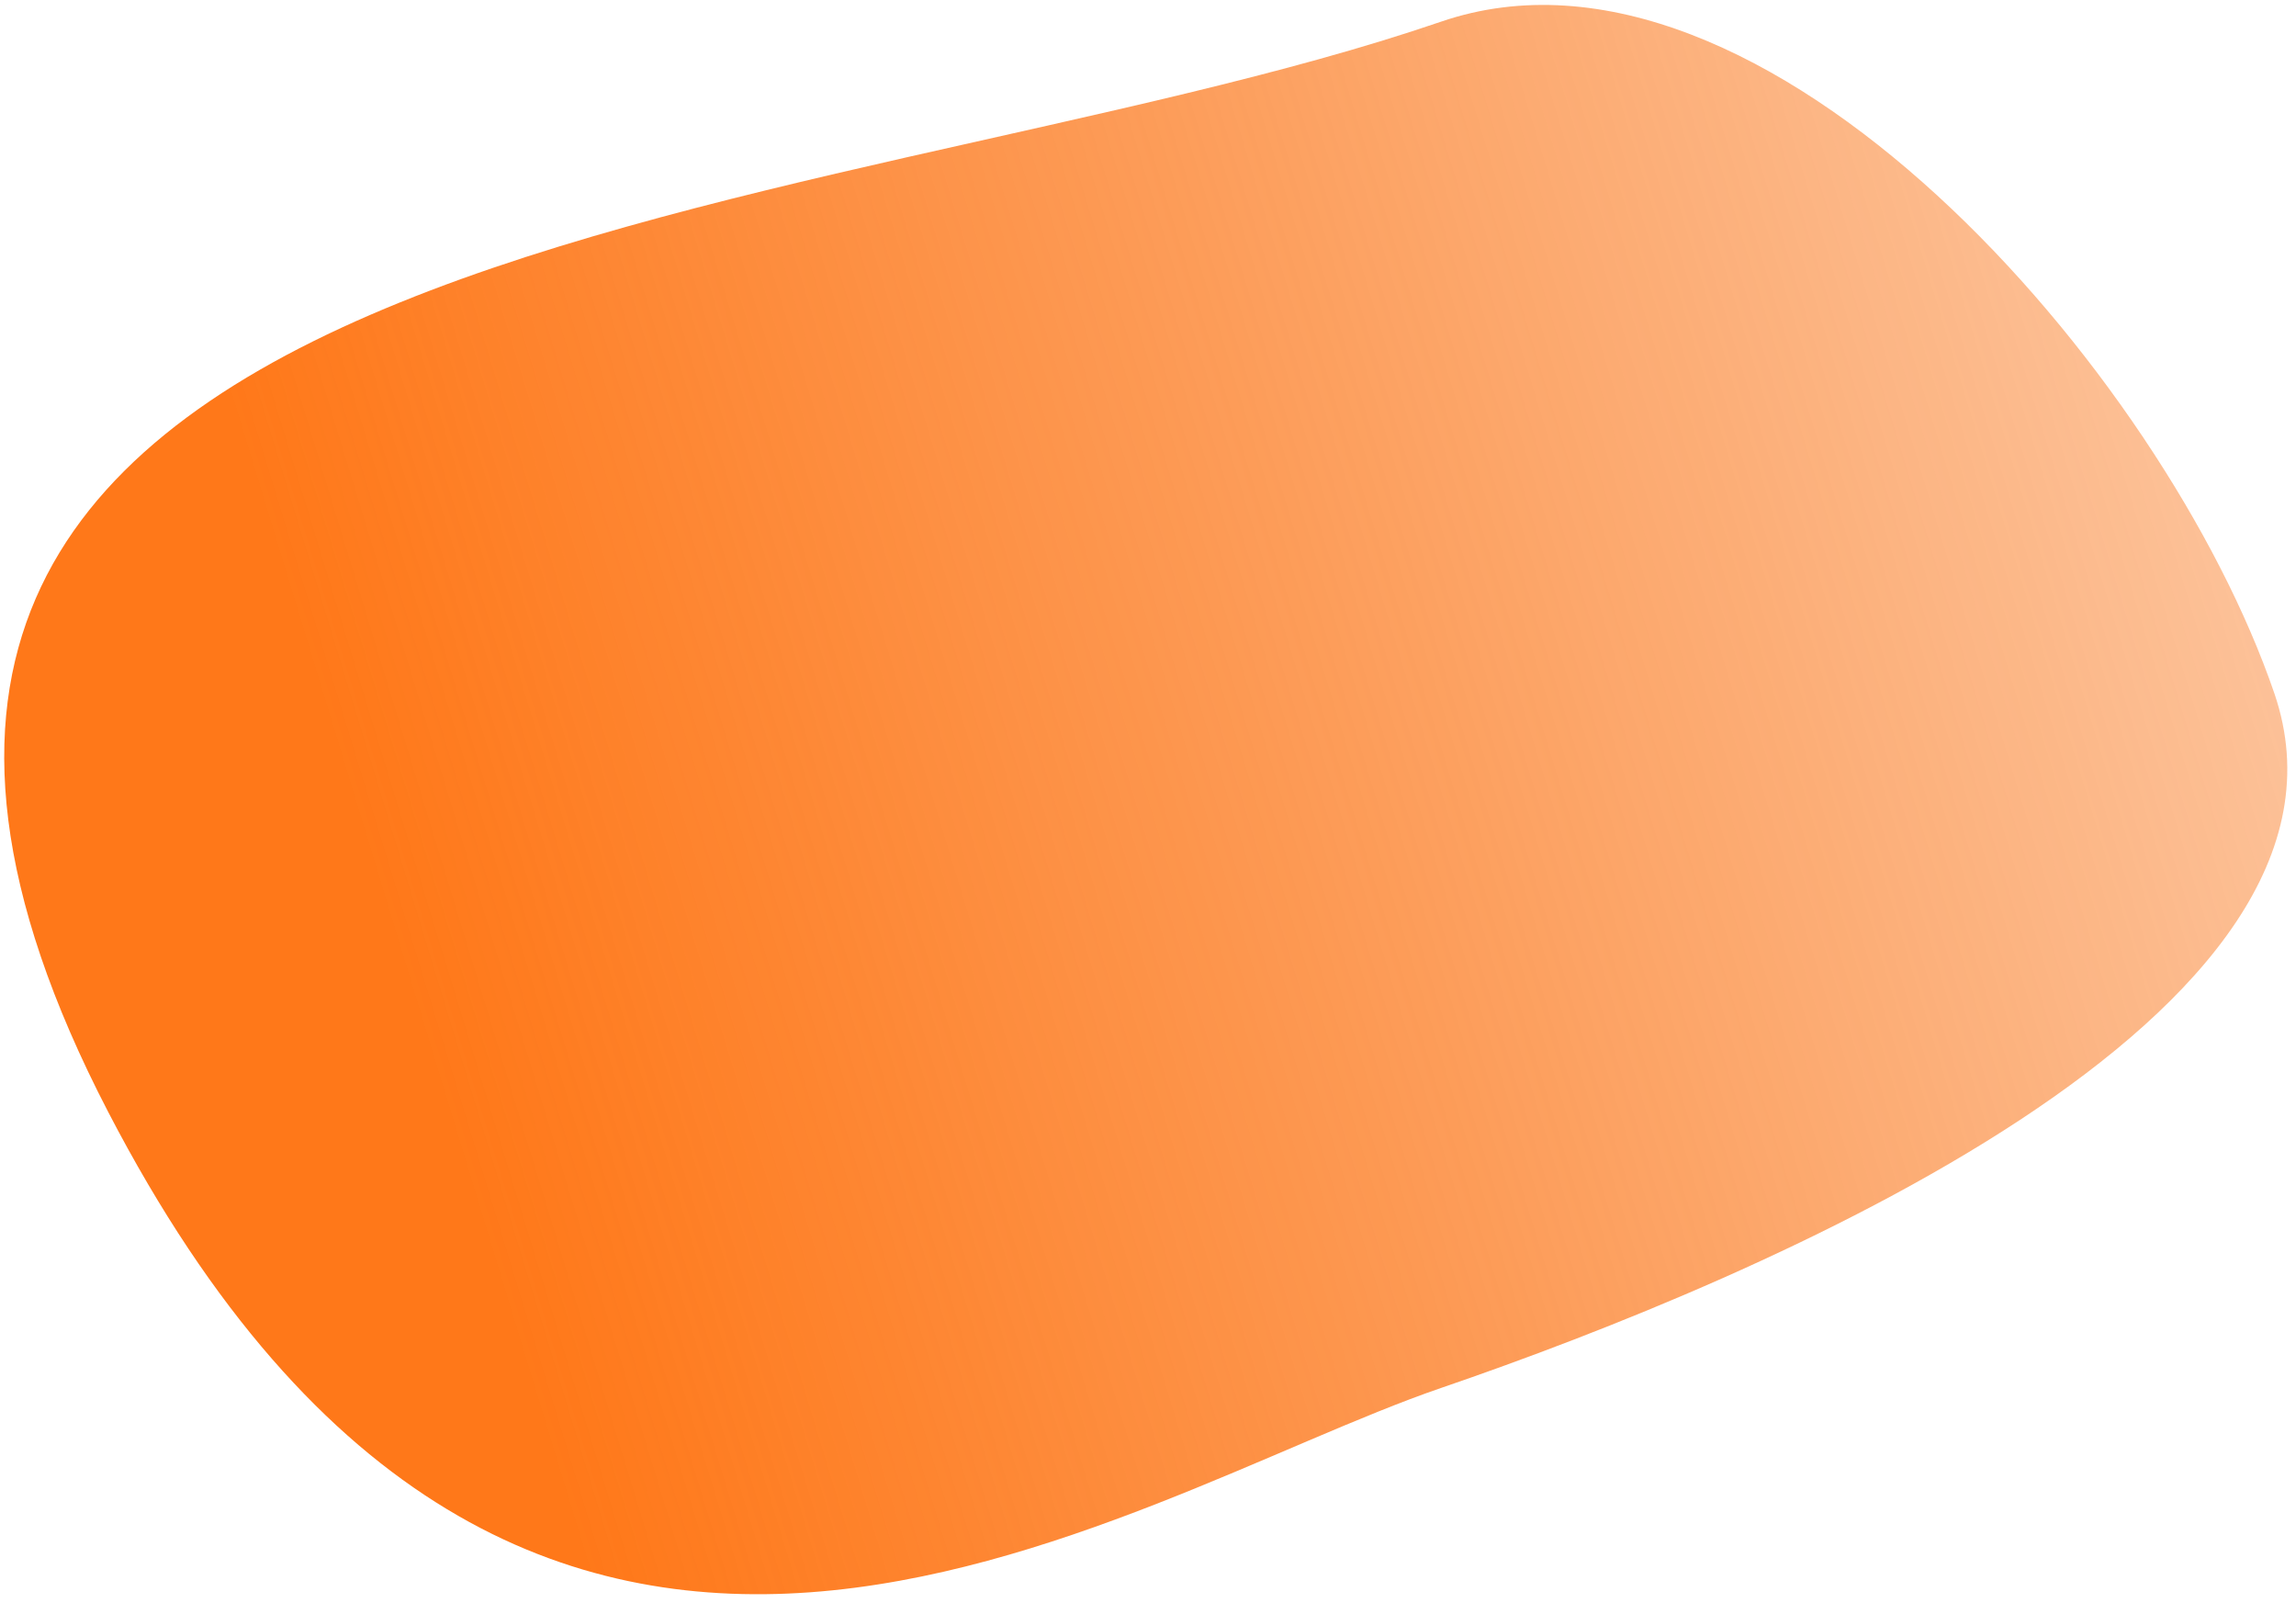
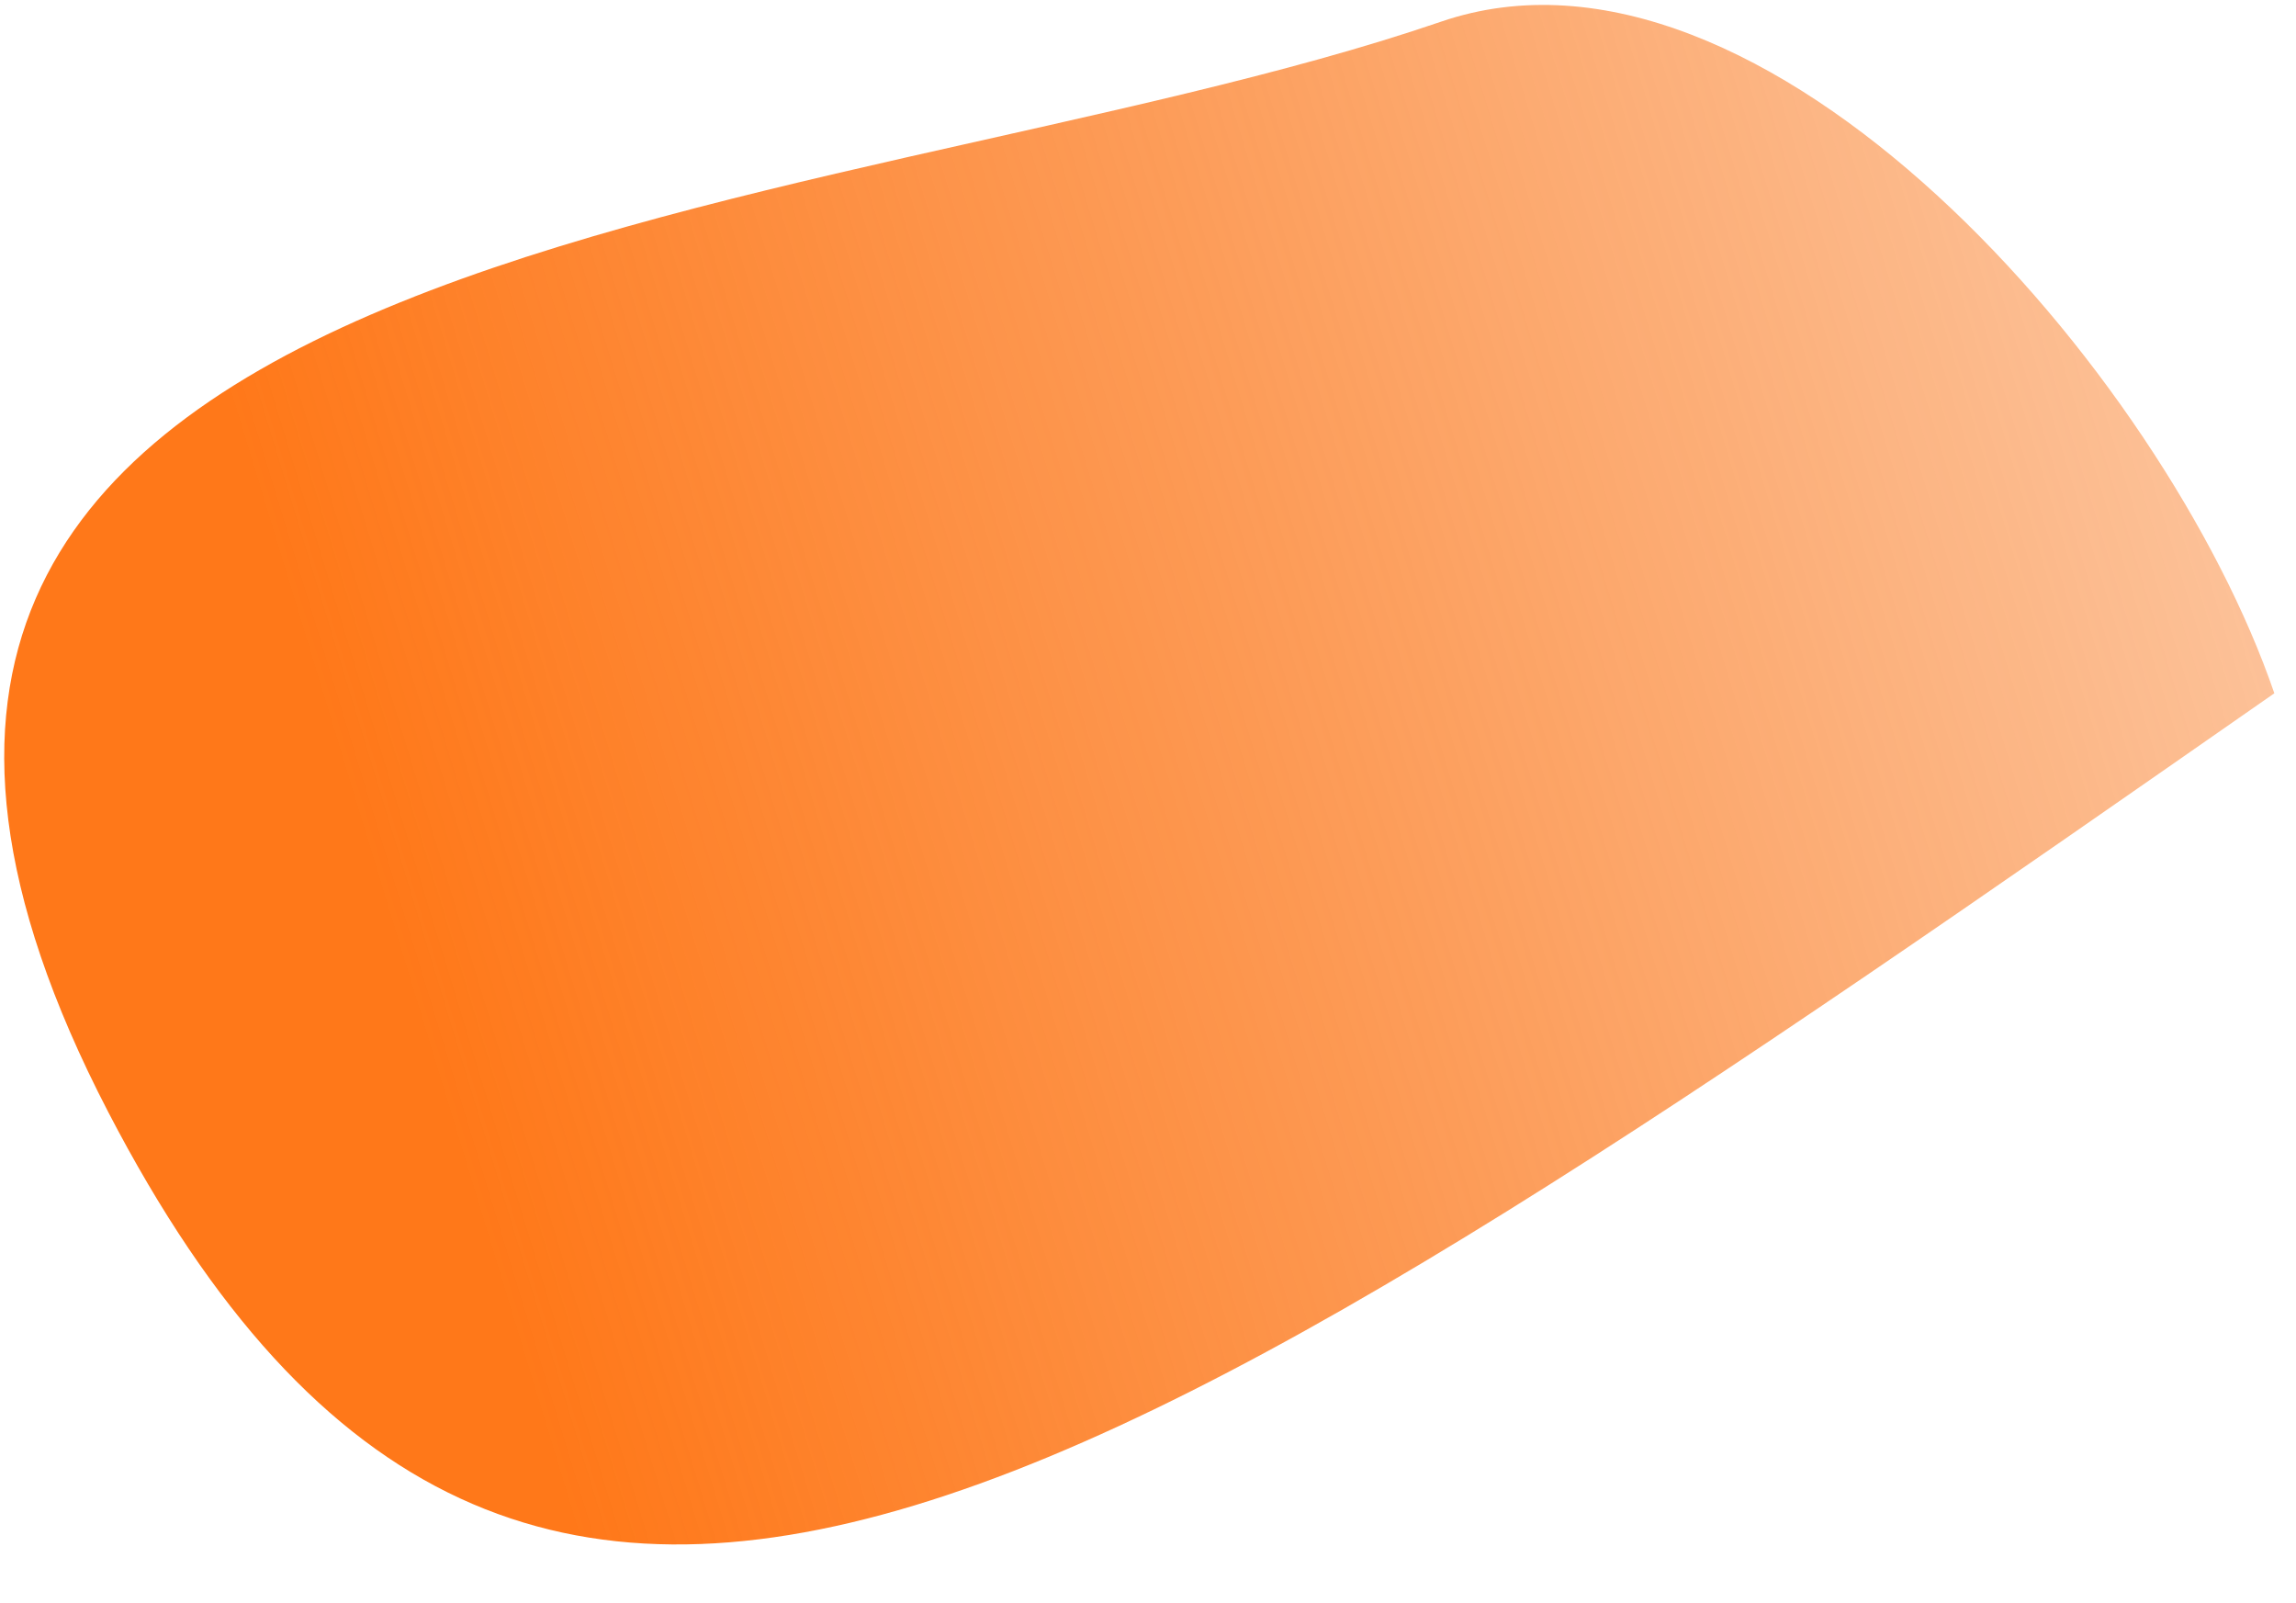
<svg xmlns="http://www.w3.org/2000/svg" width="159" height="111" viewBox="0 0 159 111" fill="none">
-   <path d="M99.794 1.5C122.095 -6.141 149.859 25.698 157.5 47.999C165.141 70.3 122.095 88.453 99.794 96.094C77.493 103.735 36.351 132.542 7.5 77C-24.304 15.774 56.904 16.196 99.794 1.5Z" fill="url(#paint0_linear_36_156)" />
+   <path d="M99.794 1.5C122.095 -6.141 149.859 25.698 157.5 47.999C77.493 103.735 36.351 132.542 7.5 77C-24.304 15.774 56.904 16.196 99.794 1.5Z" fill="url(#paint0_linear_36_156)" />
  <defs>
    <linearGradient id="paint0_linear_36_156" x1="-15" y1="76" x2="185" y2="15" gradientUnits="userSpaceOnUse">
      <stop offset="0.208" stop-color="#FF7819" />
      <stop offset="1" stop-color="#F76B0A" stop-opacity="0.27" />
    </linearGradient>
  </defs>
</svg>